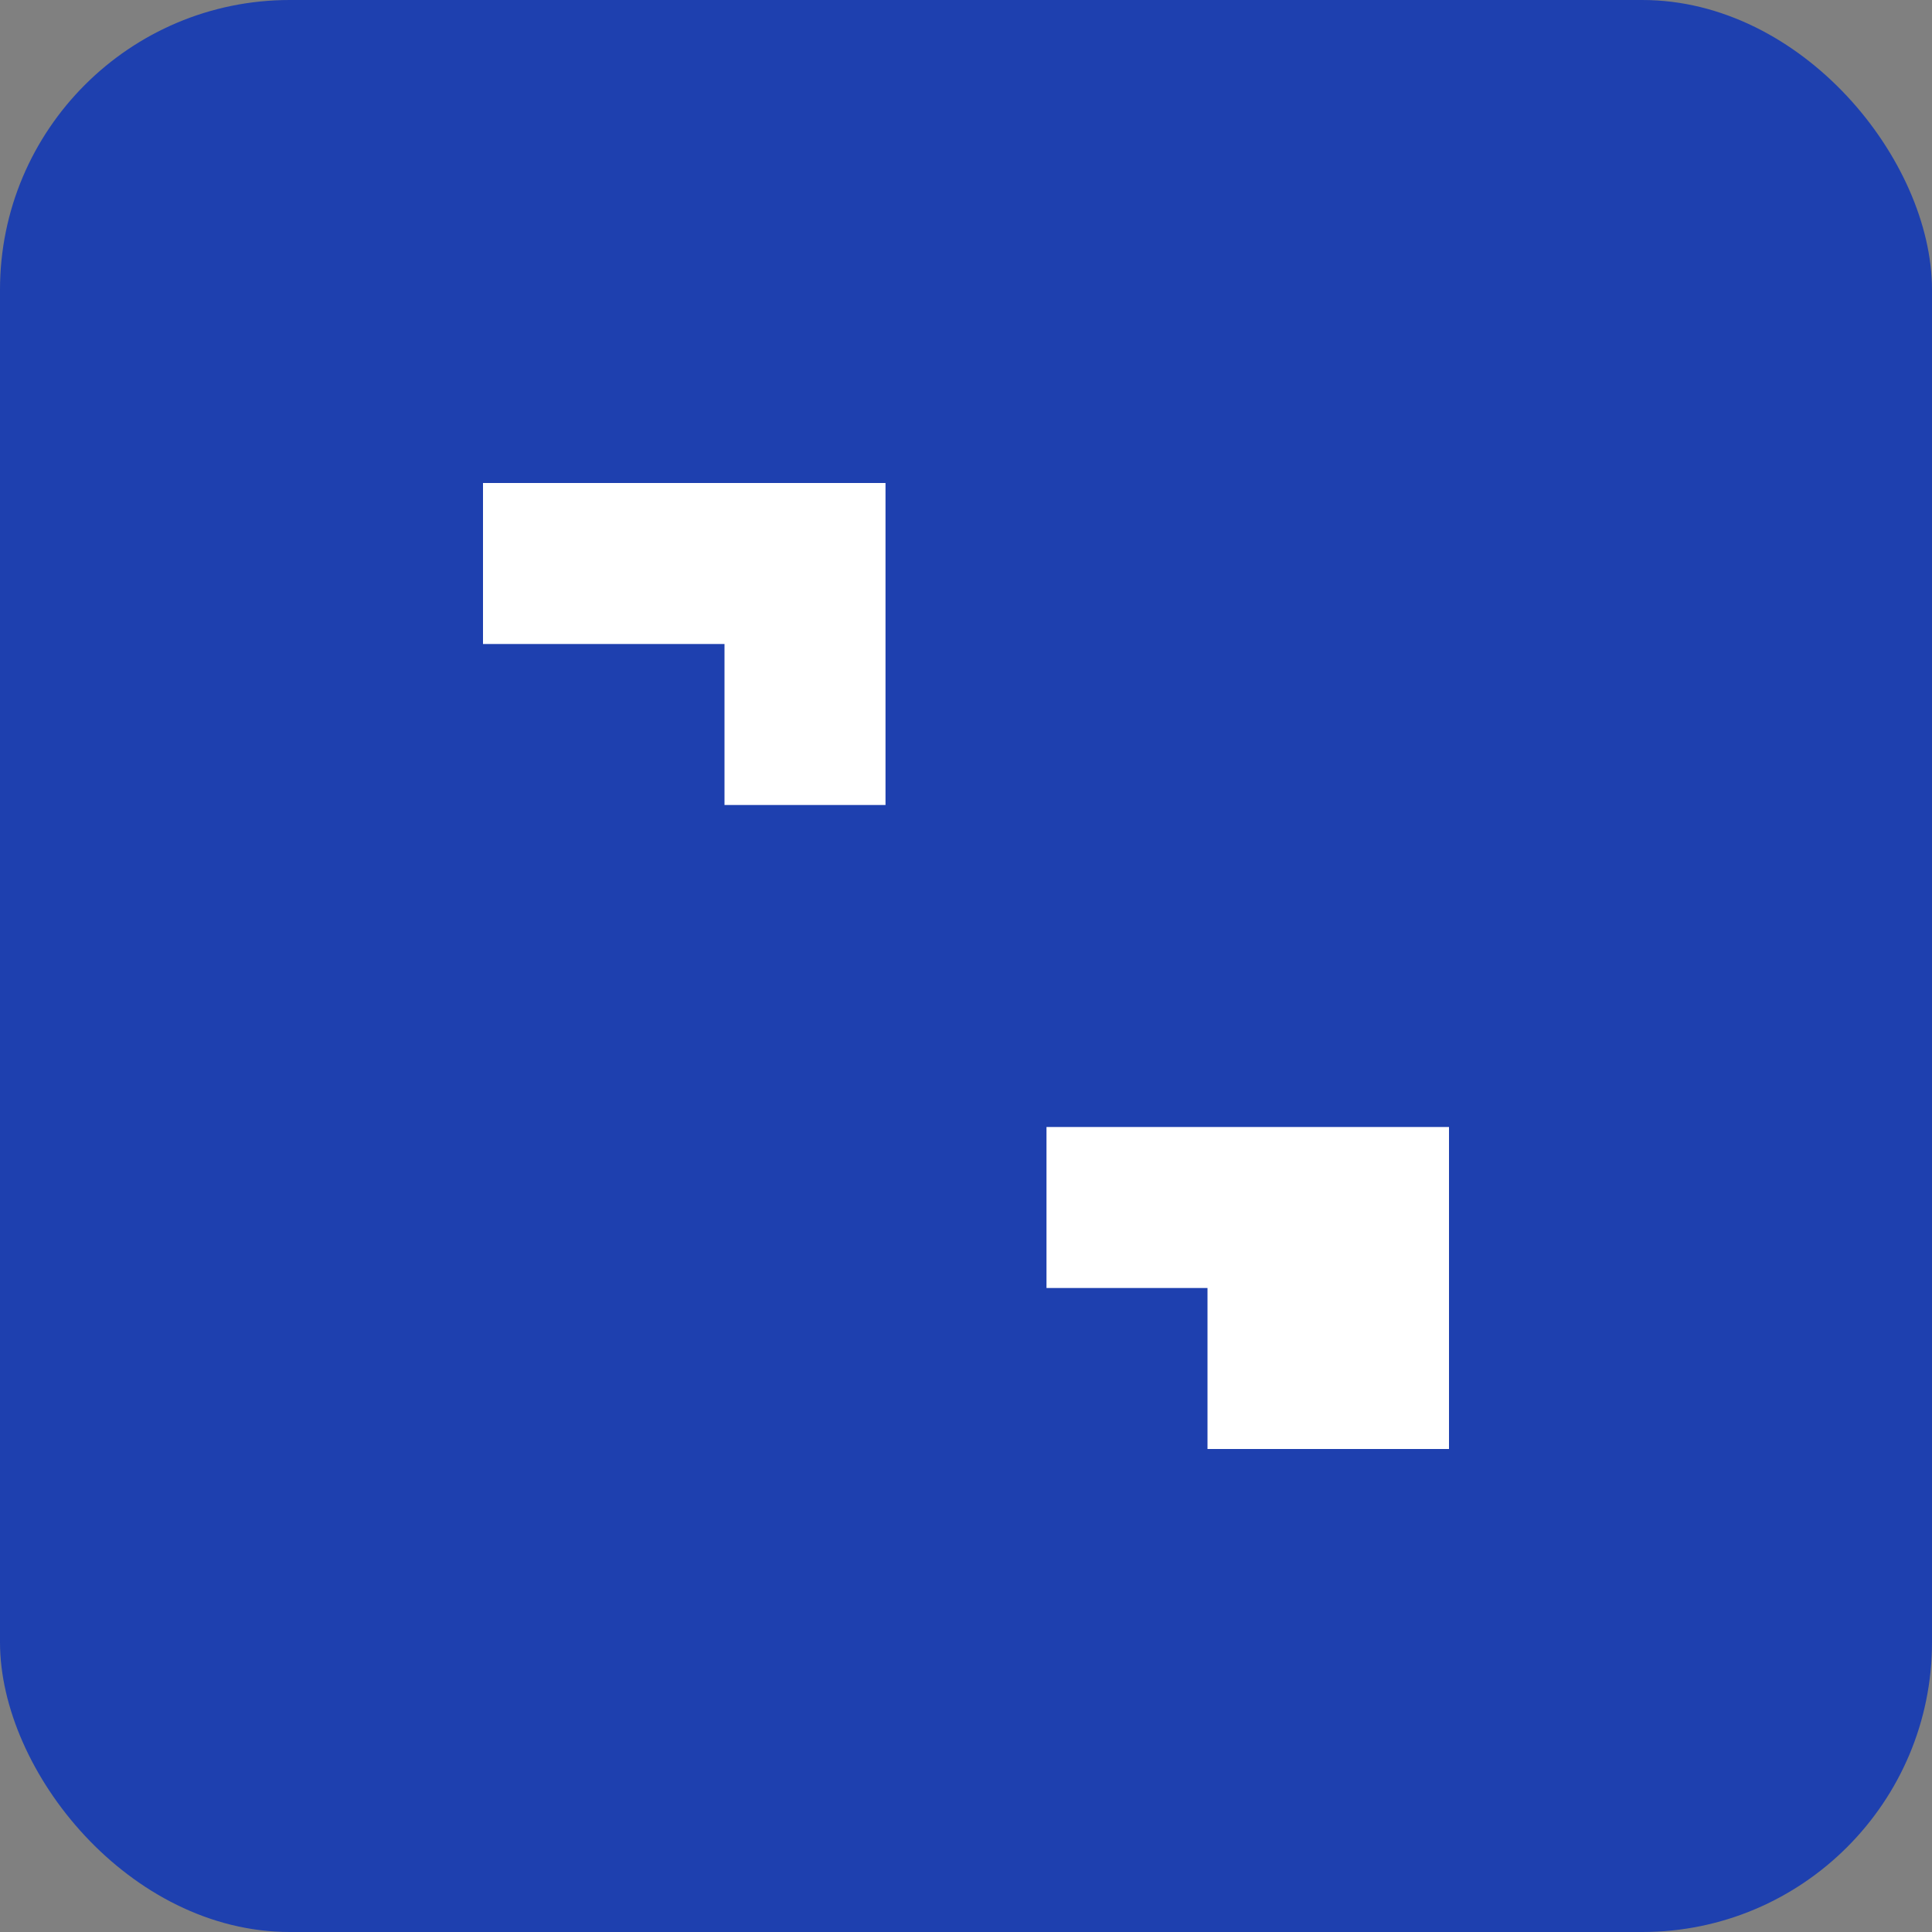
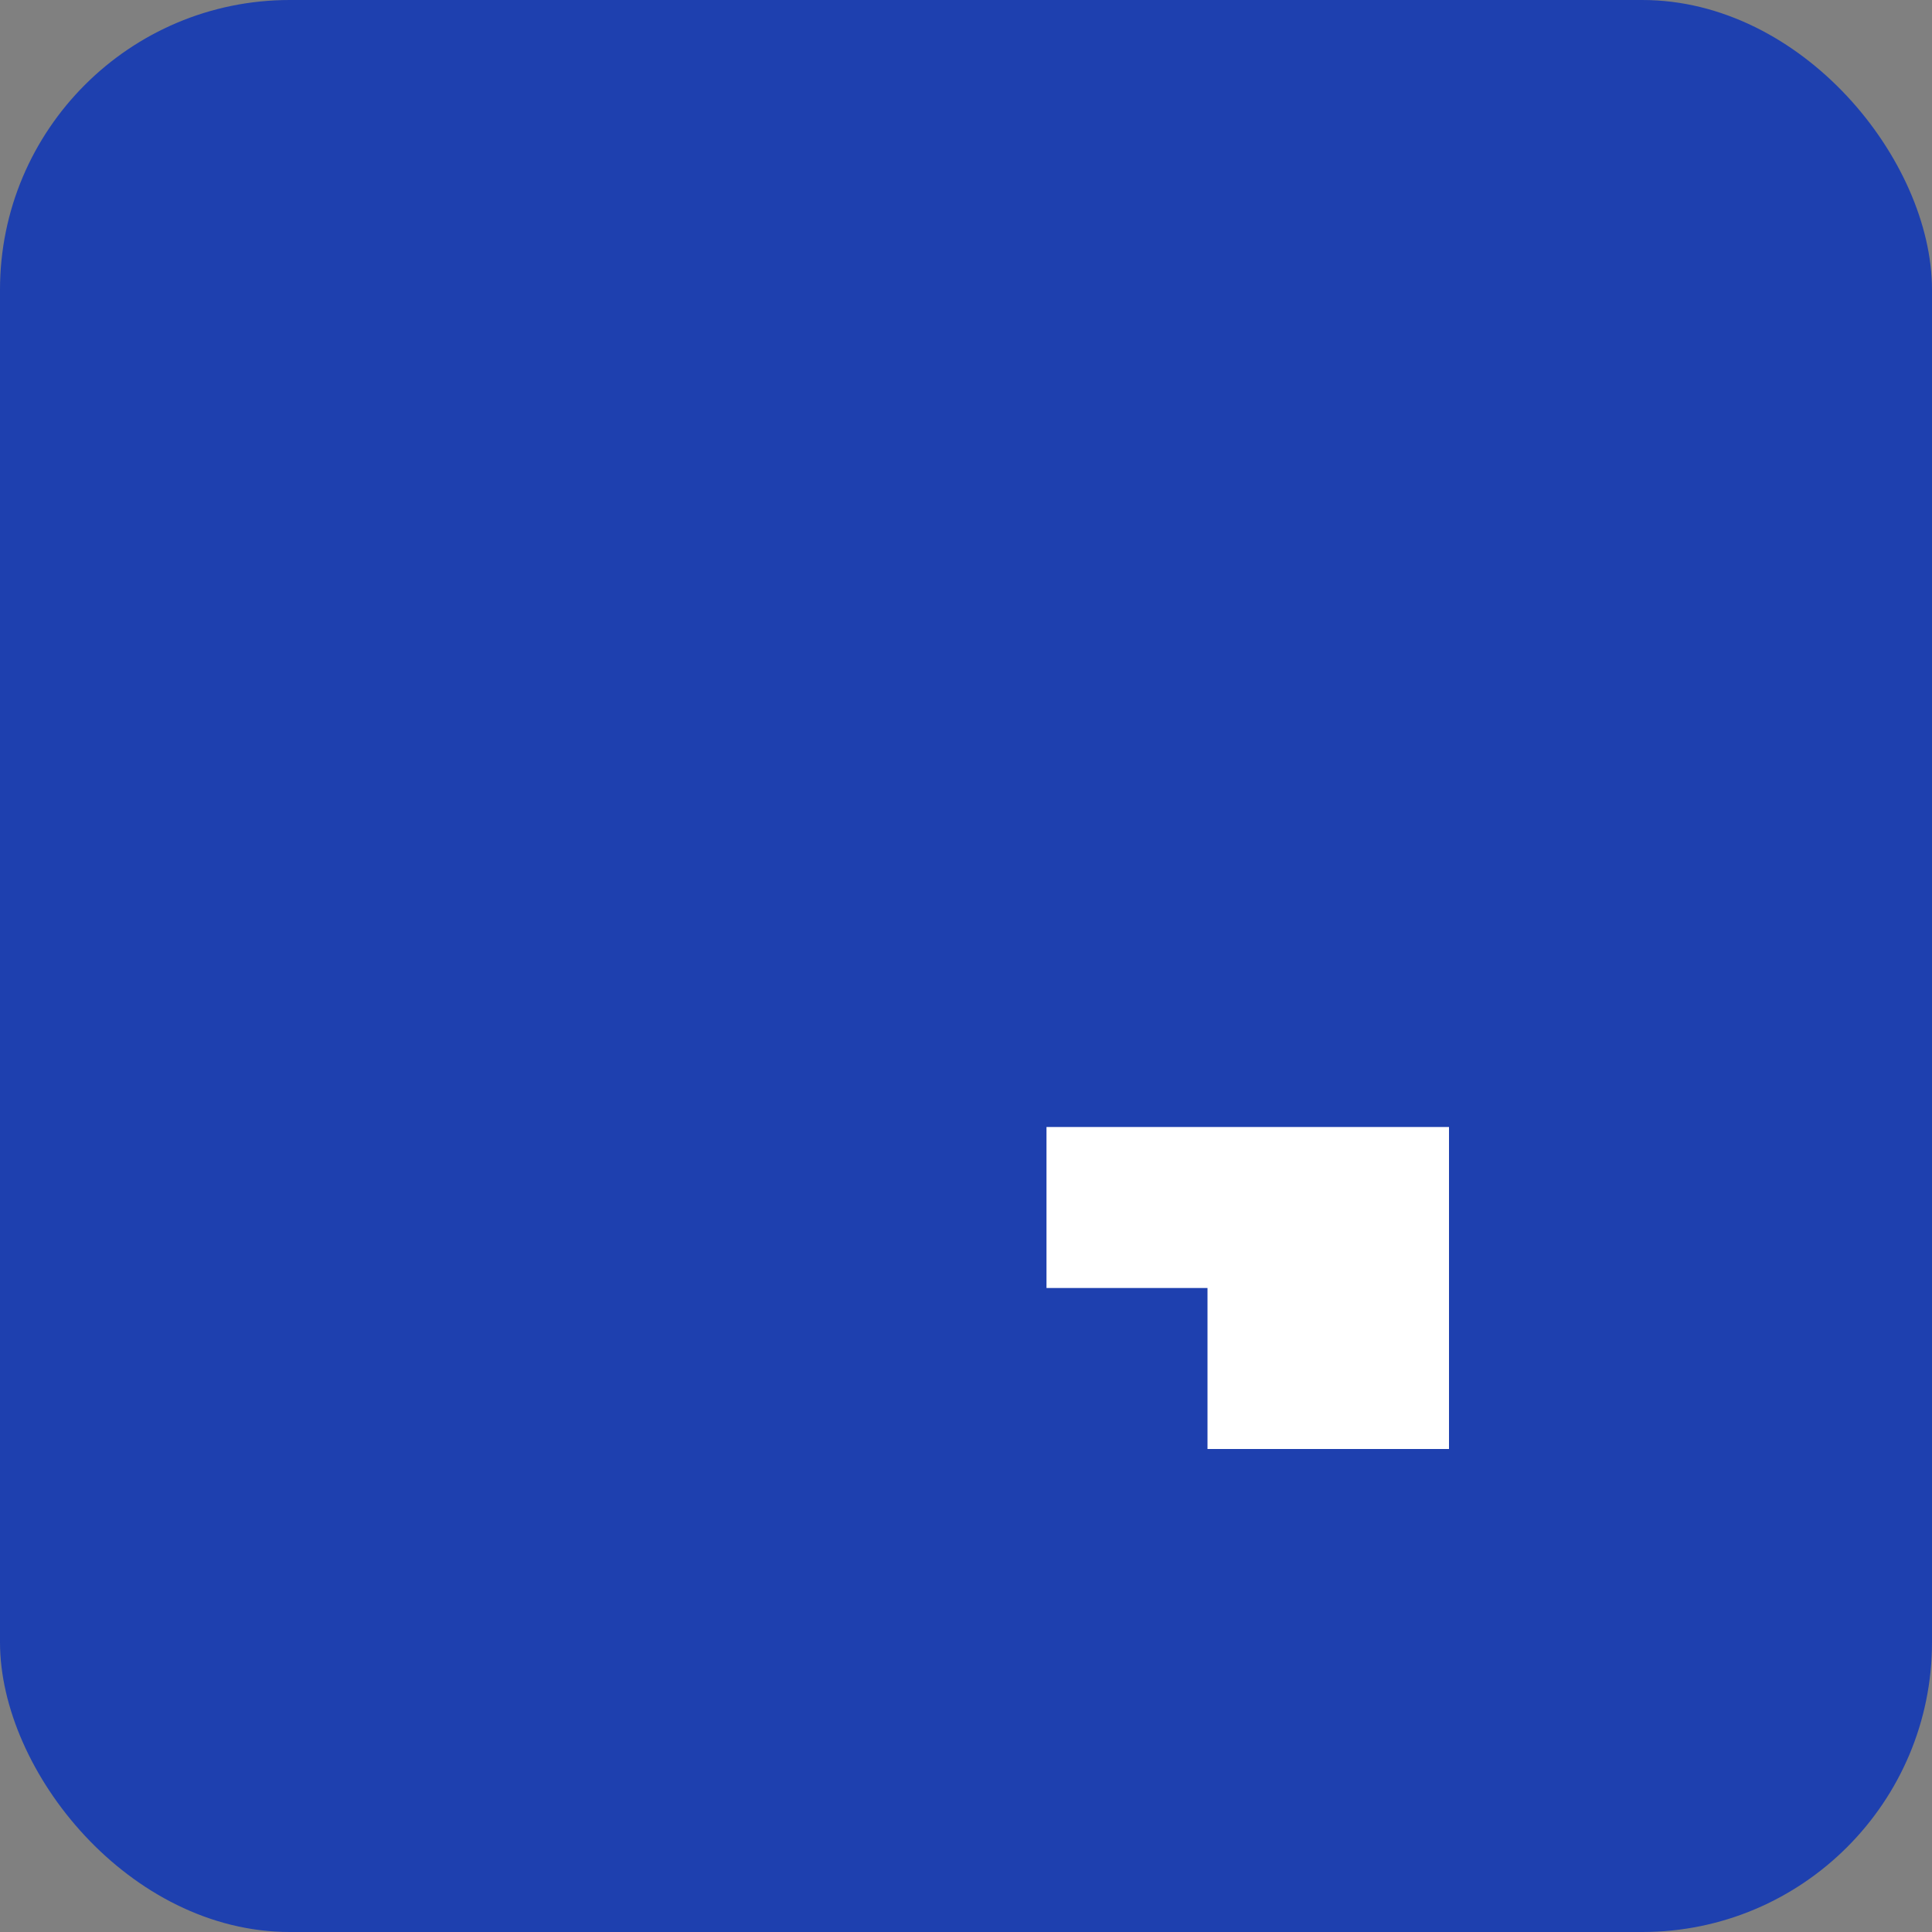
<svg xmlns="http://www.w3.org/2000/svg" width="512" height="512" viewBox="0 0 512 512" fill="none">
  <rect x="0" y="0" width="512" height="512" fill="#808080" stroke="none" />
  <rect width="512" height="512" rx="76.8" fill="#1E40AF" />
-   <path d="M128 128H234.667V213.333H192V170.667H128V128Z" fill="white" />
  <path d="M277.333 298.667H384V384H320V341.333H277.333V298.667Z" fill="white" />
</svg>